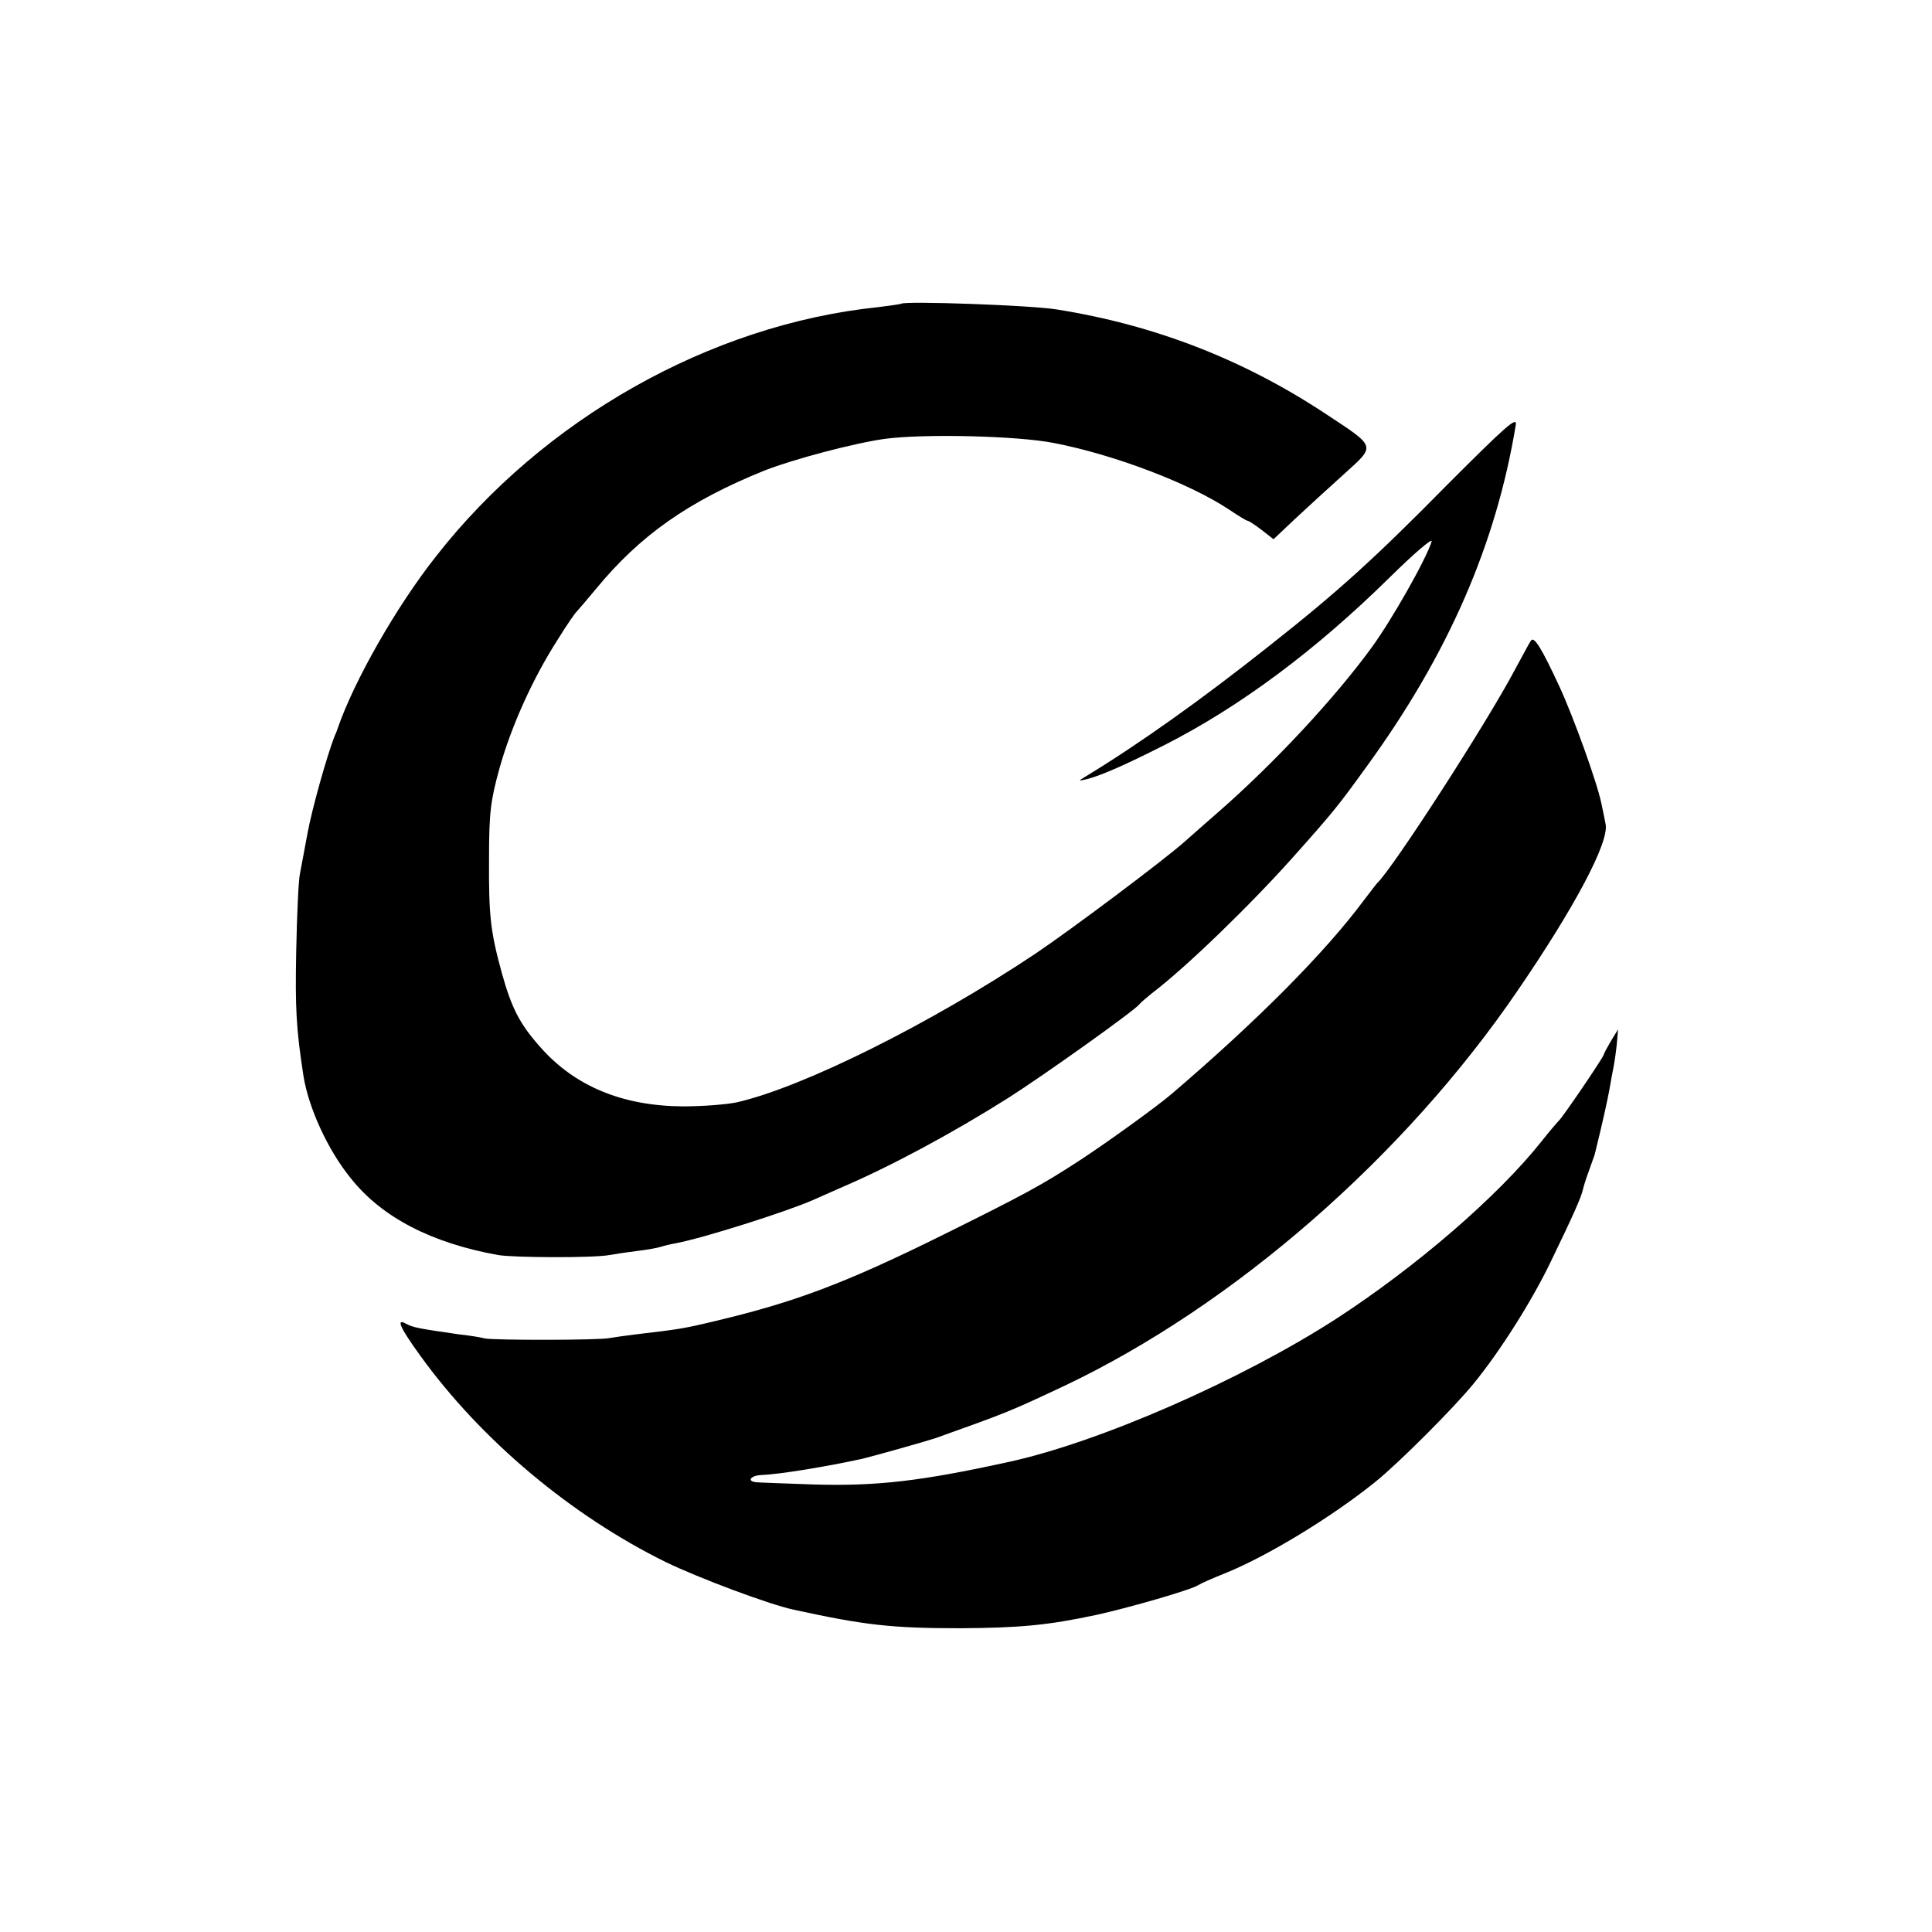
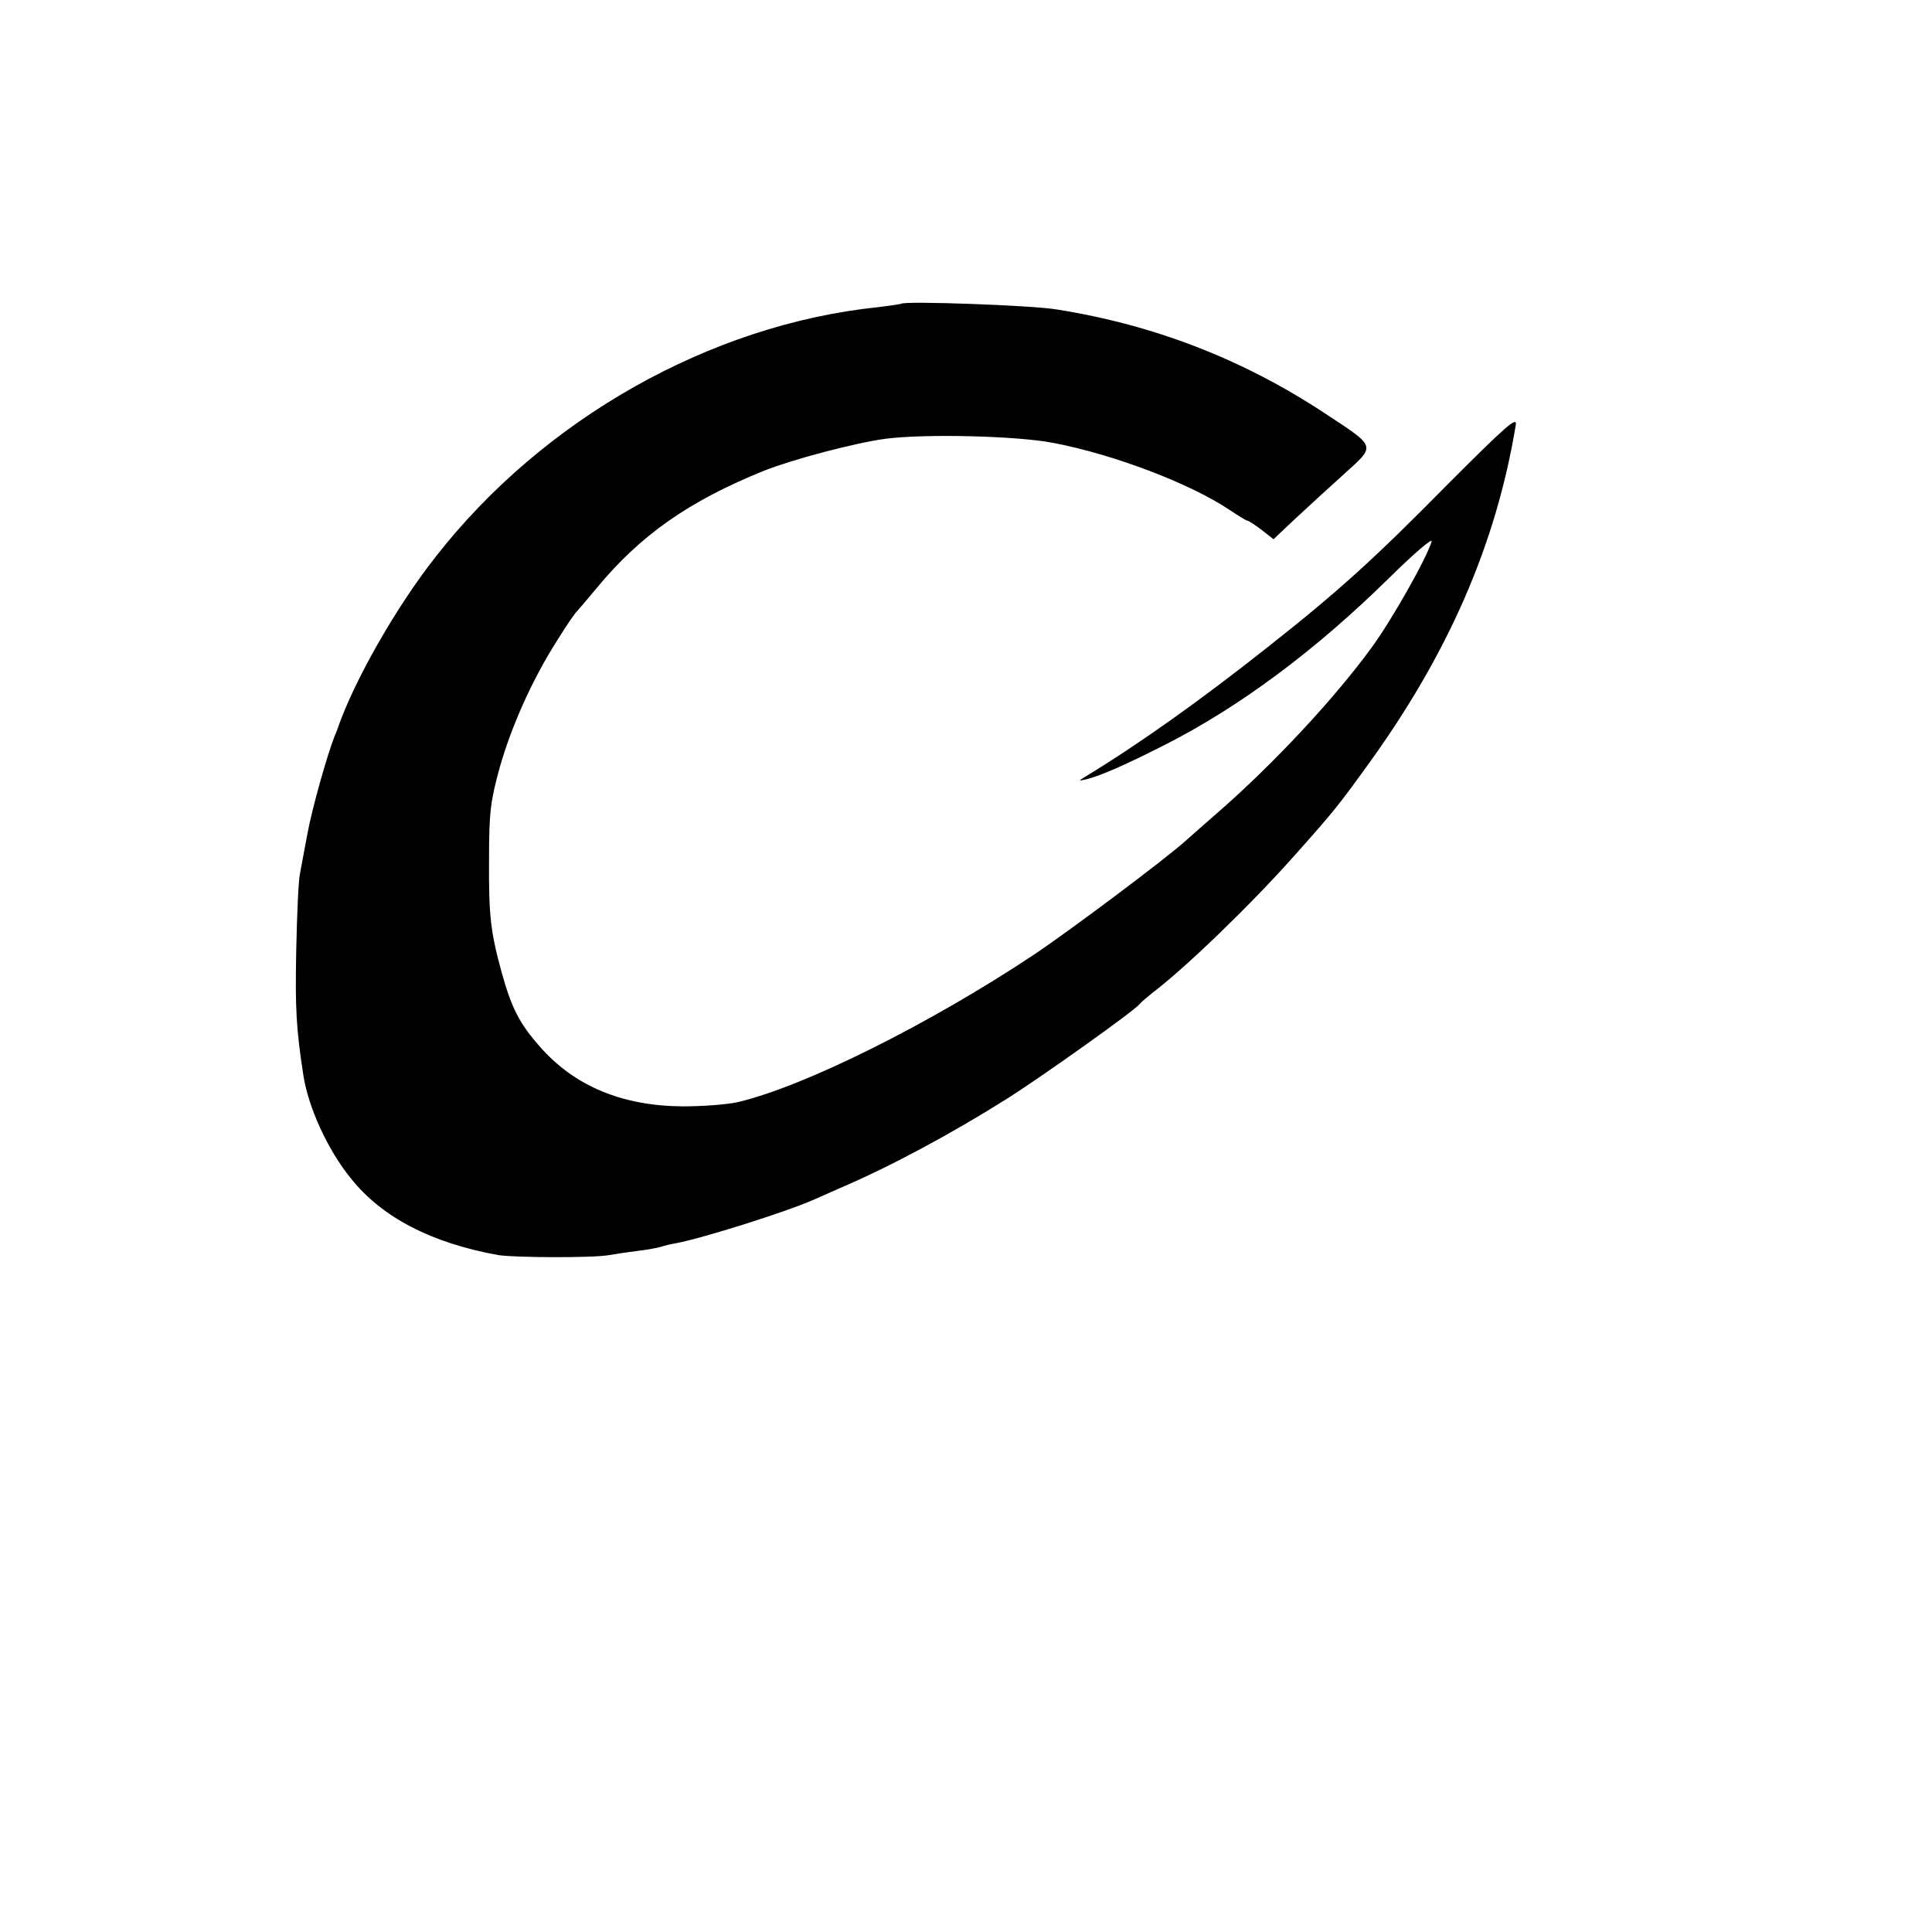
<svg xmlns="http://www.w3.org/2000/svg" version="1.0" width="512pt" height="512pt" viewBox="0 0 512 512" preserveAspectRatio="xMidYMid meet">
  <g transform="translate(0,512) scale(0.1,-0.1)" fill="#000000" stroke="none">
    <path d="M2388 4315 c-1 -1 -29 -5 -61 -9 -444 -46 -887 -296 -1172 -661 -105 -133 -217 -330 -260 -455 -1 -3 -4 -12 -8 -20 -21 -54 -60 -193 -72 -258 -8 -42 -17 -90 -20 -107 -4 -16 -8 -109 -10 -205 -3 -152 0 -207 19 -330 13 -84 64 -197 126 -273 82 -103 213 -171 390 -203 42 -7 253 -8 295 0 17 3 50 8 75 11 25 3 53 8 62 11 9 3 26 7 38 9 74 14 292 83 365 115 11 5 43 19 70 31 136 58 299 146 448 240 94 60 333 230 347 248 3 4 18 17 33 29 91 69 263 236 376 363 107 120 117 133 193 238 216 297 343 589 395 905 4 24 -27 -4 -179 -156 -196 -199 -291 -285 -476 -431 -178 -141 -342 -258 -487 -346 -18 -11 -18 -11 5 -6 41 11 100 37 205 90 201 102 402 252 597 444 65 64 115 107 112 96 -14 -46 -105 -207 -159 -281 -100 -137 -259 -307 -404 -434 -31 -27 -72 -63 -91 -80 -55 -49 -299 -232 -397 -298 -276 -184 -612 -352 -789 -393 -27 -6 -92 -11 -144 -11 -160 1 -287 53 -379 158 -54 61 -75 102 -101 195 -30 110 -35 150 -34 304 0 122 4 153 28 240 32 113 88 237 154 340 24 39 47 72 51 75 3 3 26 30 51 60 116 141 245 232 446 313 76 30 239 73 319 84 105 14 352 8 448 -11 161 -31 362 -108 465 -177 24 -16 45 -29 48 -29 3 0 20 -11 37 -24 l32 -25 55 52 c31 29 89 82 130 119 87 79 90 71 -51 164 -216 142 -450 233 -709 274 -66 11 -403 23 -412 15z" />
-     <path d="M4057 3422 c-4 -5 -22 -40 -43 -78 -74 -140 -322 -524 -364 -564 -3 -3 -18 -23 -35 -45 -104 -140 -283 -320 -510 -514 -41 -35 -173 -130 -245 -177 -100 -65 -142 -88 -366 -199 -255 -126 -388 -176 -599 -226 -83 -20 -98 -22 -200 -34 -33 -4 -69 -9 -80 -11 -27 -6 -305 -6 -330 -1 -11 3 -42 8 -70 11 -104 15 -121 18 -139 28 -27 15 -17 -9 38 -85 161 -223 399 -423 651 -547 87 -42 273 -112 339 -126 188 -41 259 -49 441 -49 159 1 232 8 359 35 91 20 253 67 271 79 6 4 37 18 70 31 112 45 282 148 400 243 62 50 207 195 260 260 69 84 154 218 204 322 61 126 81 171 86 193 2 9 9 31 15 47 6 17 13 37 16 45 23 93 34 145 39 172 3 18 8 45 11 60 3 15 7 44 9 64 l3 36 -19 -31 c-10 -17 -19 -34 -19 -36 0 -6 -110 -168 -119 -175 -3 -3 -24 -27 -46 -55 -116 -146 -333 -333 -544 -470 -251 -162 -629 -328 -871 -380 -229 -50 -346 -64 -515 -59 -77 3 -146 5 -152 6 -25 3 -13 18 15 19 48 2 171 22 267 43 33 8 168 46 195 55 193 69 195 70 340 138 449 213 902 608 1202 1048 152 222 243 394 233 441 -3 16 -8 40 -11 54 -11 55 -74 230 -112 312 -46 99 -67 134 -75 120z" />
  </g>
</svg>